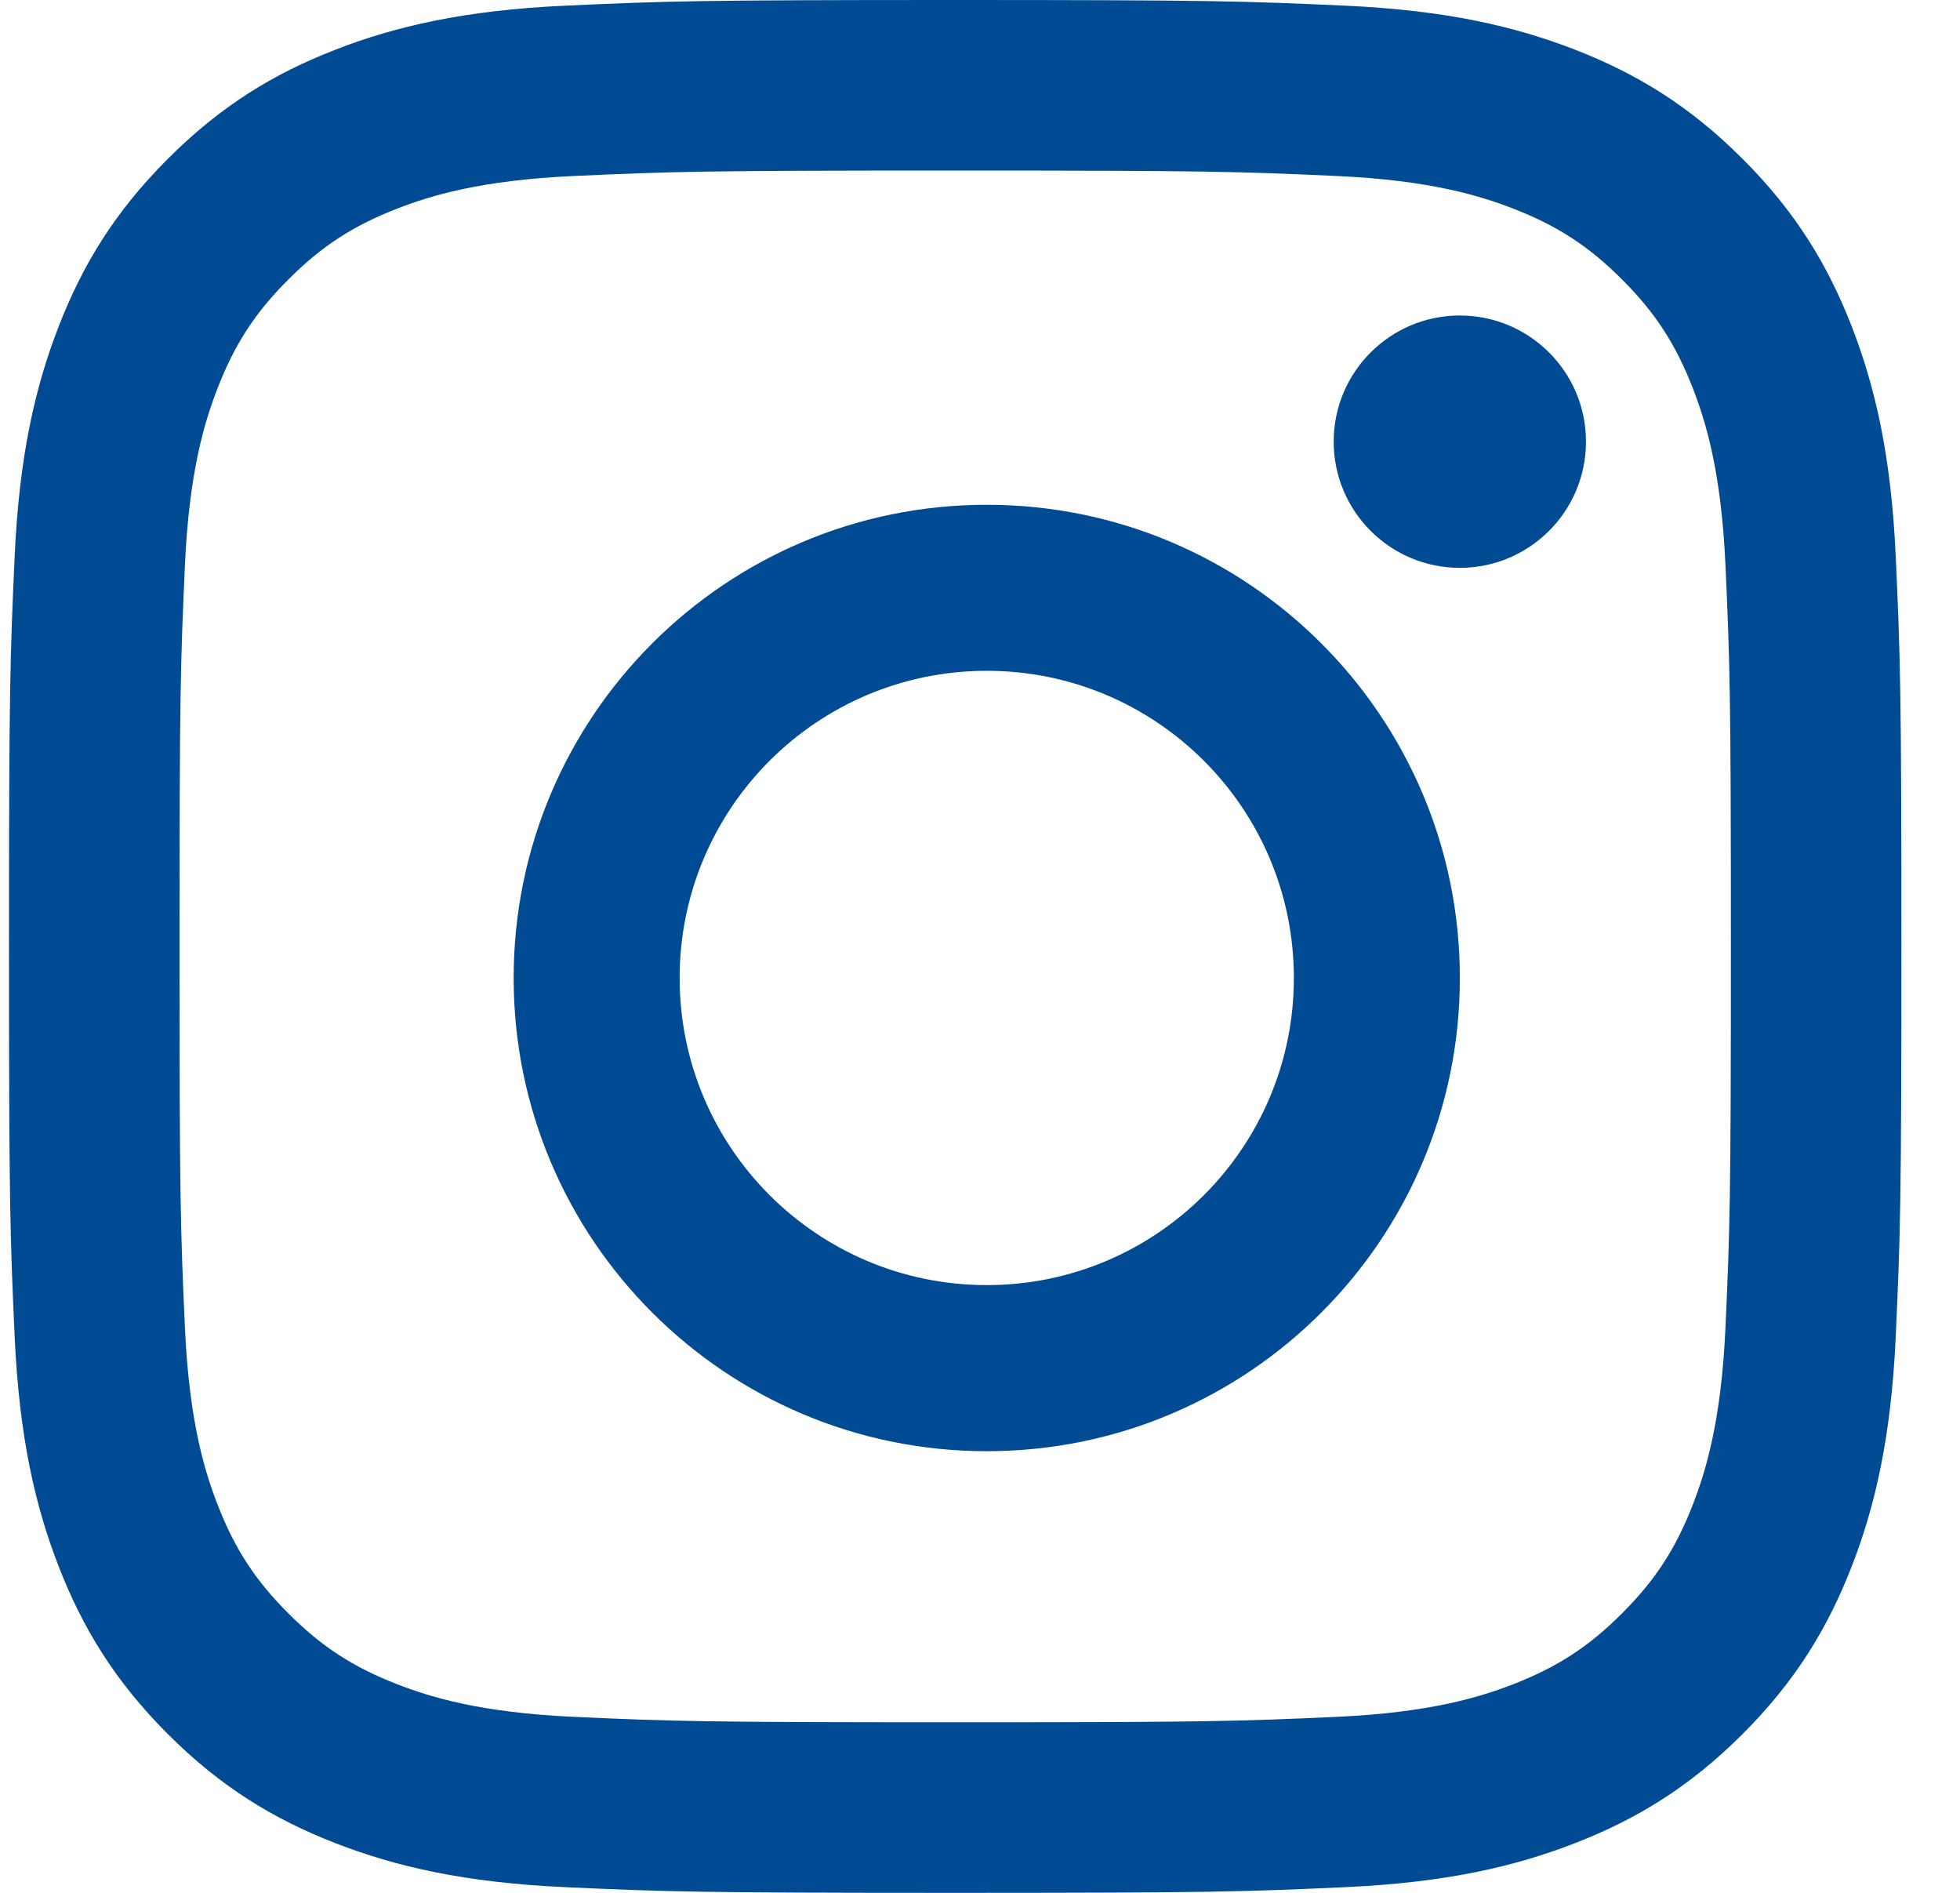
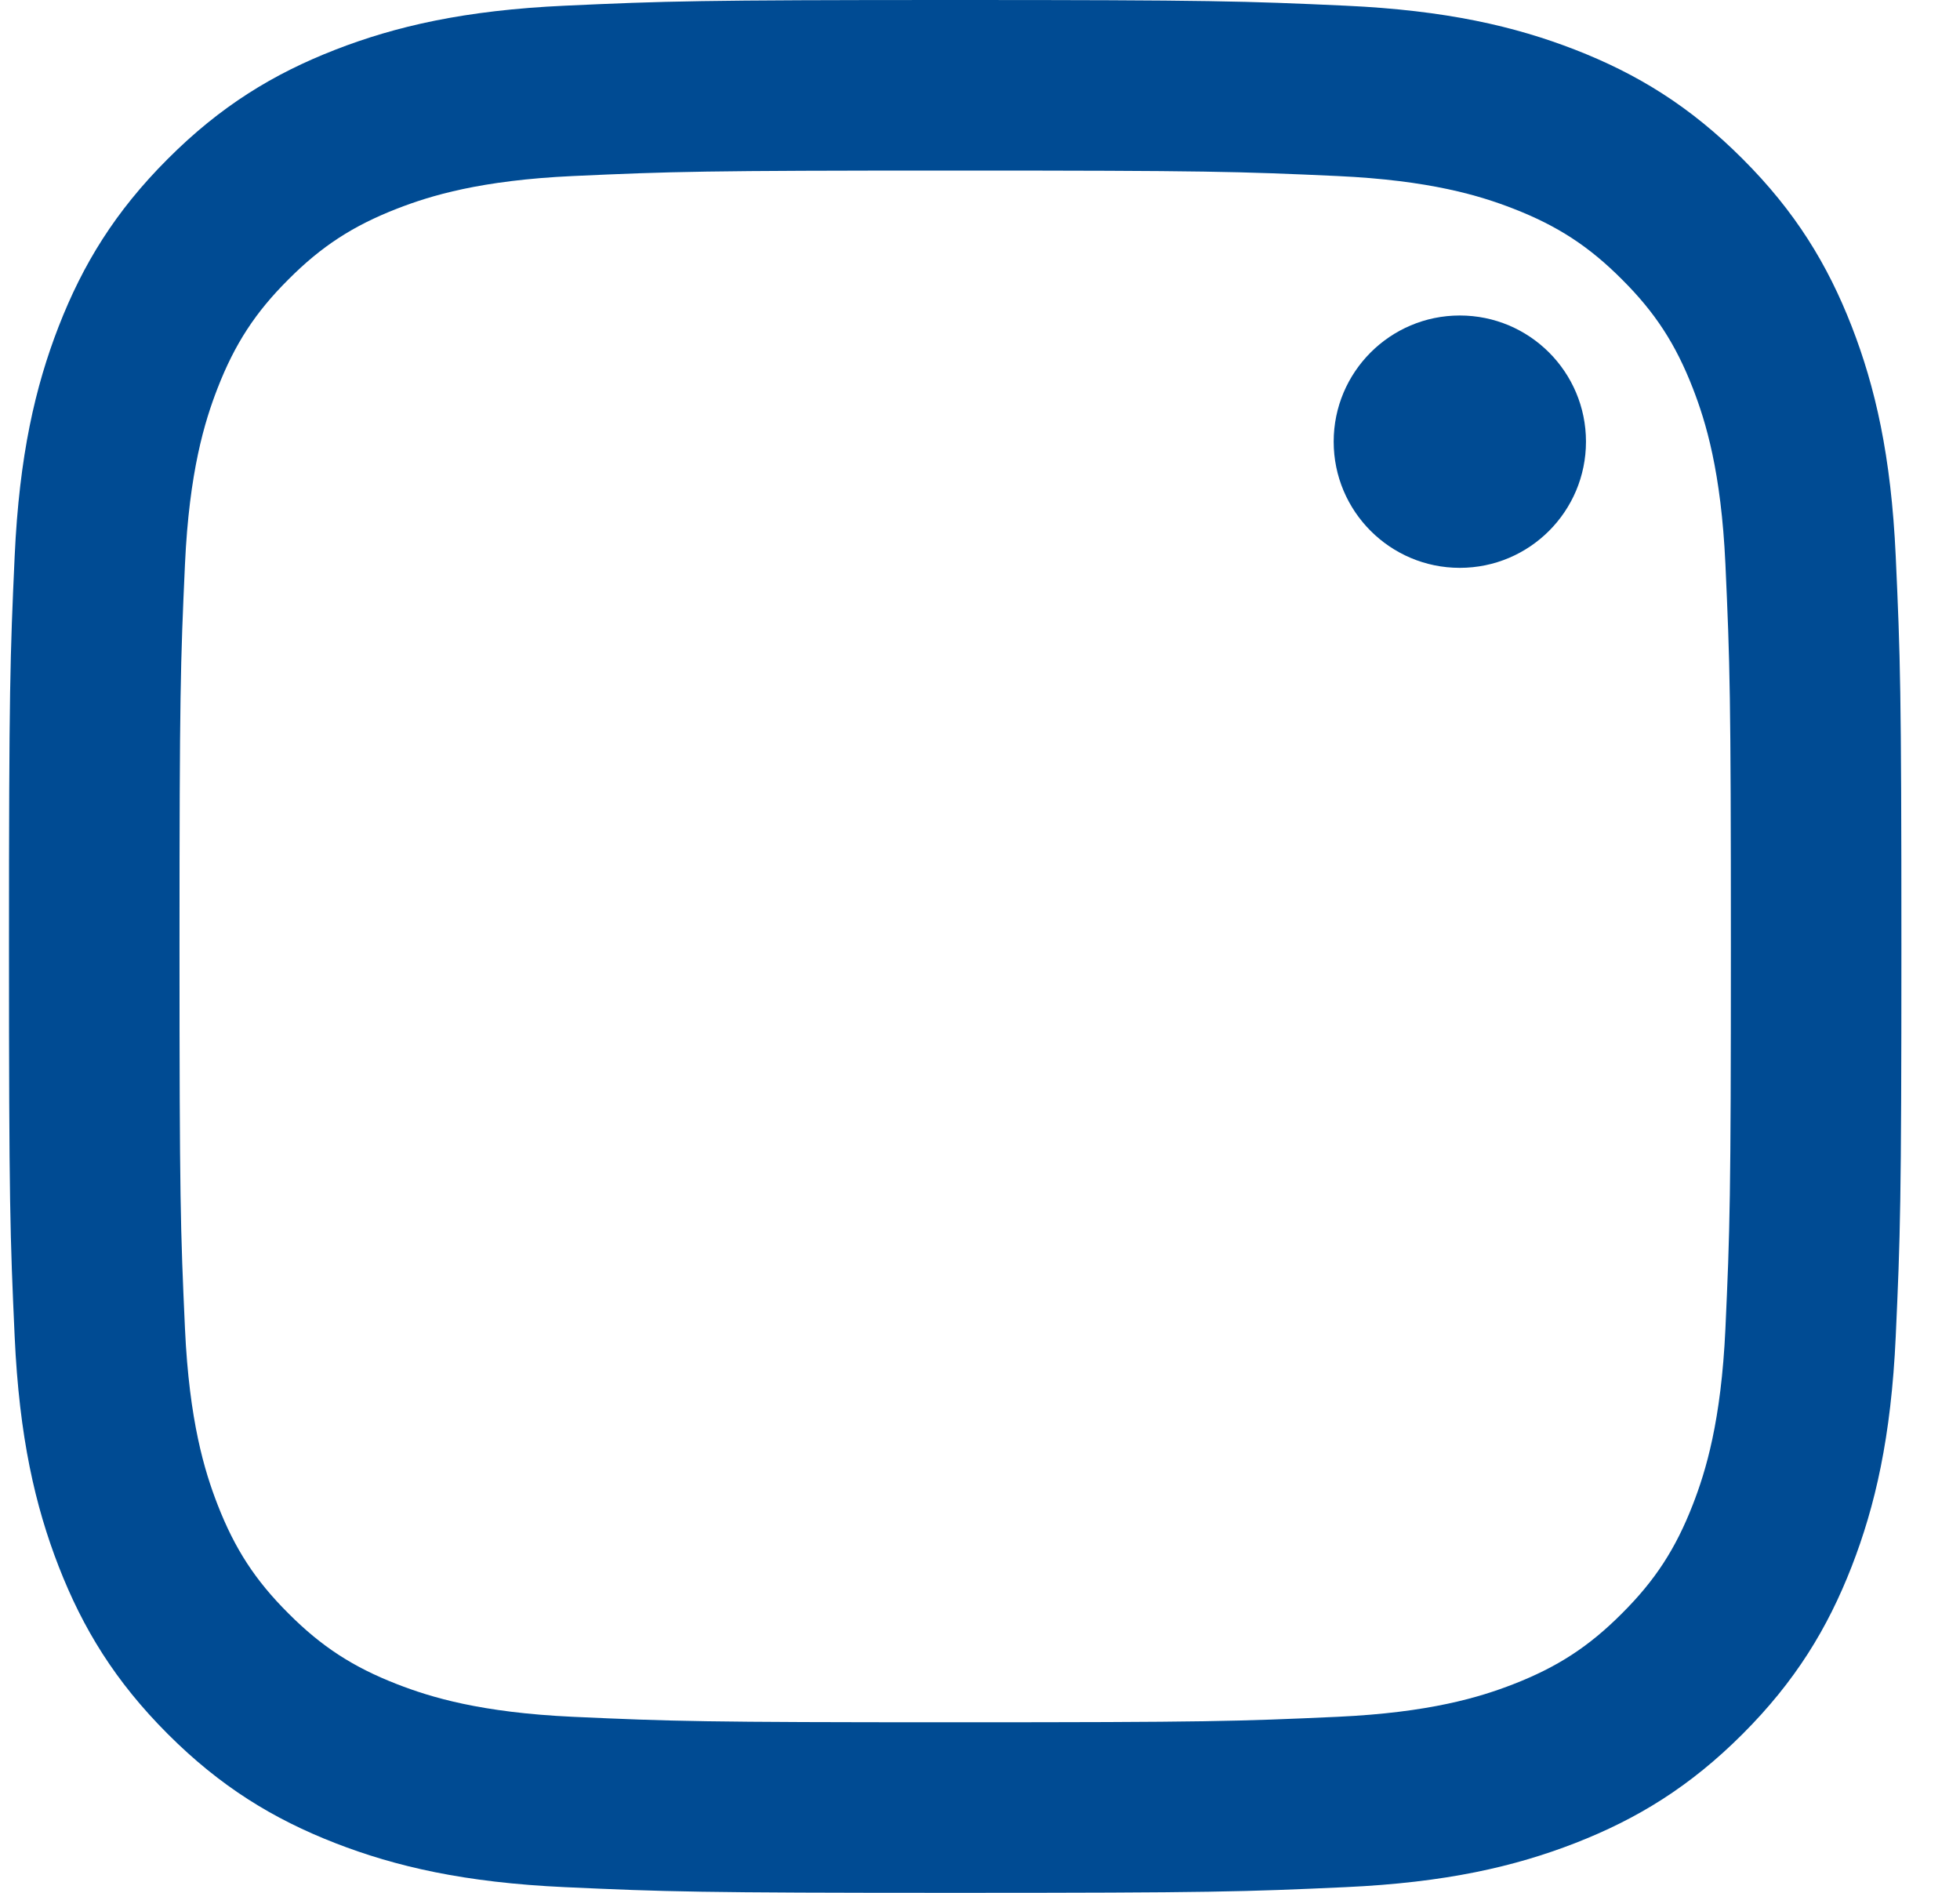
<svg xmlns="http://www.w3.org/2000/svg" width="29px" height="28px" viewBox="0 0 29 28" version="1.1">
  <title>insta</title>
  <g id="Page-1" stroke="none" stroke-width="1" fill="none" fill-rule="evenodd">
    <g id="4a_Menue_gross" transform="translate(-990, -6047)" fill="#004B93">
      <g id="Footer" transform="translate(0, 5992)">
        <g id="SM-Icons" transform="translate(950, 55)">
          <g id="insta" transform="translate(40.133, 0)">
            <path d="M14,2.523 C17.738,2.523 18.181,2.537 19.657,2.604 C21.022,2.667 21.763,2.894 22.257,3.086 C22.91,3.34 23.377,3.643 23.866,4.134 C24.357,4.623 24.66,5.09 24.914,5.743 C25.106,6.237 25.333,6.978 25.396,8.343 C25.463,9.819 25.477,10.262 25.477,14 C25.477,17.738 25.463,18.181 25.396,19.657 C25.333,21.022 25.106,21.763 24.914,22.257 C24.66,22.91 24.357,23.377 23.866,23.866 C23.377,24.357 22.91,24.66 22.257,24.914 C21.763,25.106 21.022,25.333 19.657,25.396 C18.181,25.463 17.738,25.477 14,25.477 C10.262,25.477 9.819,25.463 8.343,25.396 C6.978,25.333 6.237,25.106 5.743,24.914 C5.09,24.66 4.623,24.357 4.134,23.866 C3.643,23.377 3.34,22.91 3.086,22.257 C2.894,21.763 2.667,21.022 2.604,19.657 C2.537,18.181 2.523,17.738 2.523,14 C2.523,10.262 2.537,9.819 2.604,8.343 C2.667,6.978 2.894,6.237 3.086,5.743 C3.34,5.09 3.643,4.623 4.134,4.134 C4.623,3.643 5.09,3.34 5.743,3.086 C6.237,2.894 6.978,2.667 8.343,2.604 C9.819,2.537 10.262,2.523 14,2.523 M14,0 C10.198,0 9.721,0.016 8.228,0.084 C6.738,0.152 5.72,0.389 4.829,0.735 C3.909,1.093 3.128,1.571 2.35,2.35 C1.571,3.128 1.093,3.909 0.735,4.829 C0.389,5.72 0.152,6.738 0.084,8.228 C0.016,9.721 0,10.198 0,14 C0,17.802 0.016,18.279 0.084,19.772 C0.152,21.263 0.389,22.28 0.735,23.171 C1.093,24.091 1.571,24.872 2.35,25.651 C3.128,26.429 3.909,26.907 4.829,27.265 C5.72,27.611 6.738,27.848 8.228,27.916 C9.721,27.984 10.198,28 14,28 C17.802,28 18.279,27.984 19.772,27.916 C21.262,27.848 22.28,27.611 23.171,27.265 C24.091,26.907 24.872,26.429 25.65,25.651 C26.429,24.872 26.907,24.091 27.265,23.171 C27.611,22.28 27.848,21.263 27.916,19.772 C27.984,18.279 28,17.802 28,14 C28,10.198 27.984,9.721 27.916,8.228 C27.848,6.738 27.611,5.72 27.265,4.829 C26.907,3.909 26.429,3.128 25.65,2.35 C24.872,1.571 24.091,1.093 23.171,0.735 C22.28,0.389 21.262,0.152 19.772,0.084 C18.279,0.016 17.802,0 14,0" id="Fill-3" />
-             <path d="M14.467,7.467 C10.601,7.467 7.467,10.601 7.467,14.467 C7.467,18.333 10.601,21.467 14.467,21.467 C18.333,21.467 21.467,18.333 21.467,14.467 C21.467,10.601 18.333,7.467 14.467,7.467 M14.467,19.01 C11.957,19.01 9.923,16.976 9.923,14.467 C9.923,11.957 11.957,9.923 14.467,9.923 C16.976,9.923 19.011,11.957 19.011,14.467 C19.011,16.976 16.976,19.01 14.467,19.01" id="Fill-5" />
            <path d="M23.333,6.533 C23.333,7.564 22.498,8.4 21.466,8.4 C20.436,8.4 19.6,7.564 19.6,6.533 C19.6,5.503 20.436,4.667 21.466,4.667 C22.498,4.667 23.333,5.503 23.333,6.533" id="Fill-7" />
          </g>
        </g>
      </g>
    </g>
  </g>
</svg>